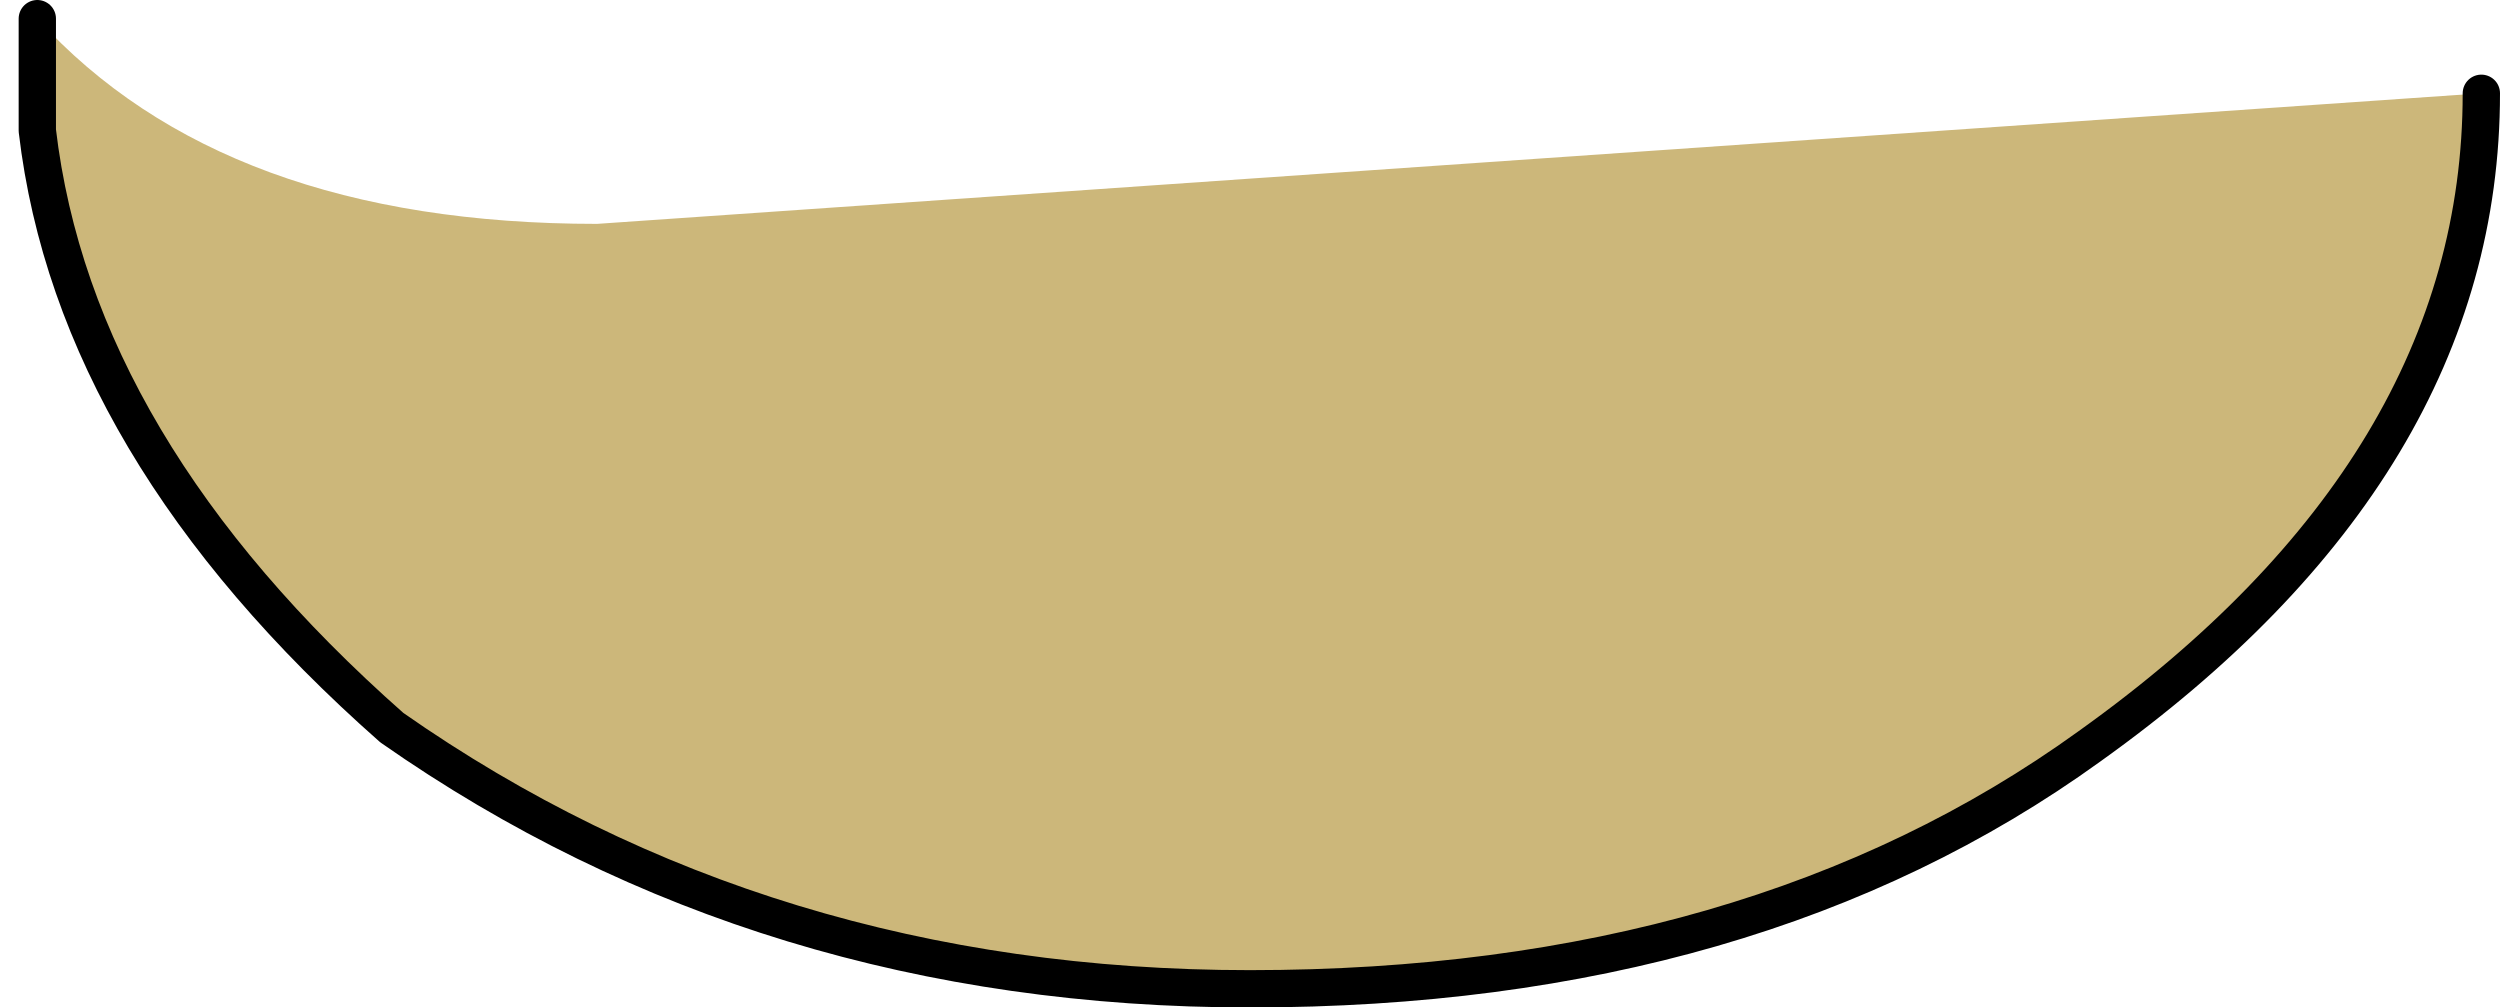
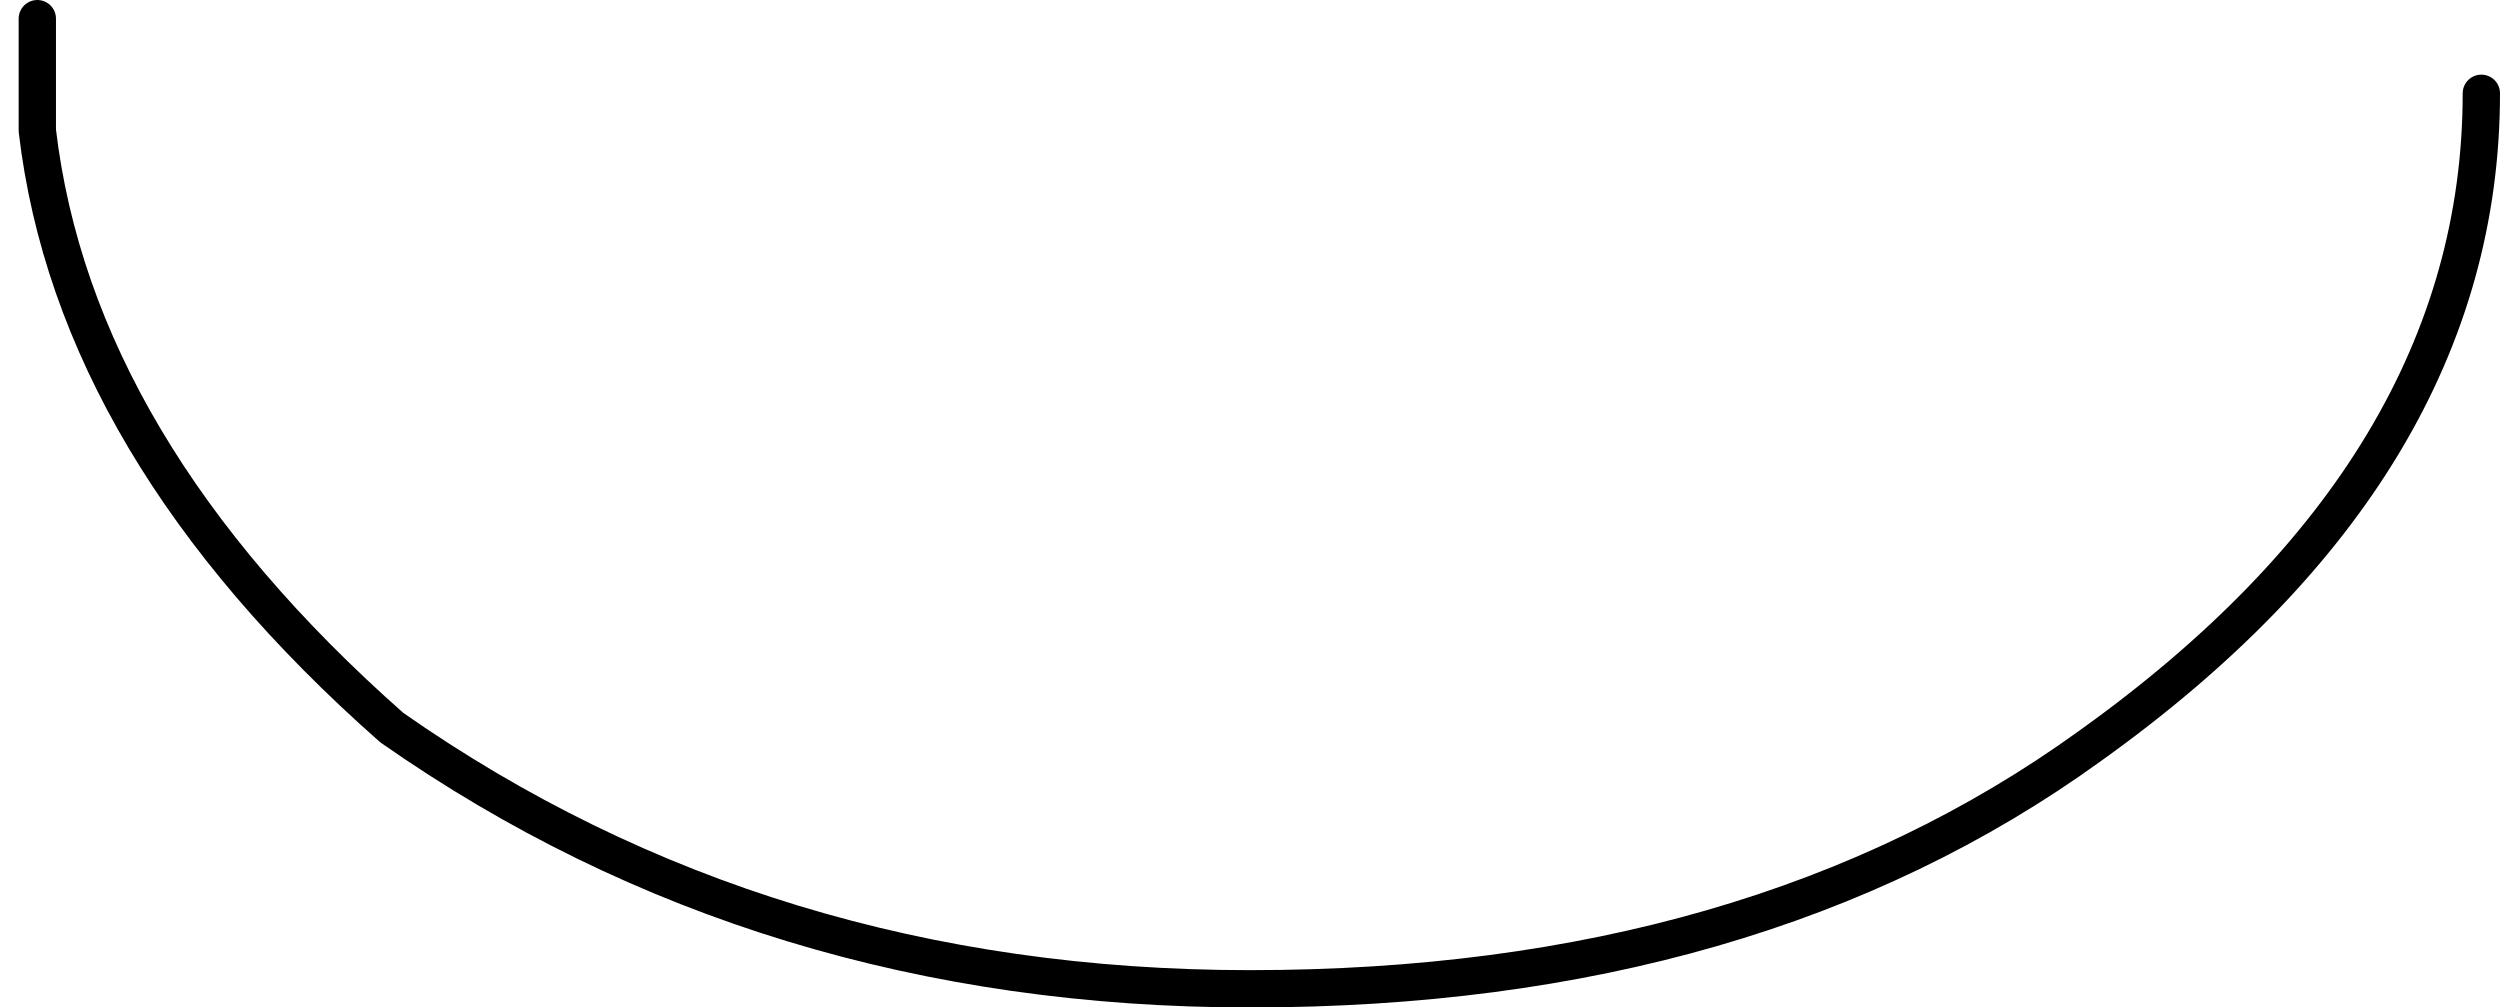
<svg xmlns="http://www.w3.org/2000/svg" height="2.7px" width="6.7px">
  <g transform="matrix(1.0, 0.0, 0.0, 1.0, -55.4, -102.45)">
-     <path d="M62.05 102.7 Q62.05 103.7 61.0 104.45 60.1 105.1 58.75 105.1 57.45 105.1 56.45 104.4 55.6 103.65 55.5 102.8 L55.5 102.5 Q56.0 103.05 57.0 103.05 L62.05 102.7" fill="#ccb77a" fill-rule="evenodd" stroke="none" />
    <path d="M62.05 102.7 Q62.05 103.7 61.0 104.45 60.1 105.1 58.75 105.1 57.45 105.1 56.45 104.4 55.6 103.65 55.5 102.8 L55.5 102.5" fill="none" stroke="#000000" stroke-linecap="round" stroke-linejoin="round" stroke-width="0.1" />
  </g>
</svg>